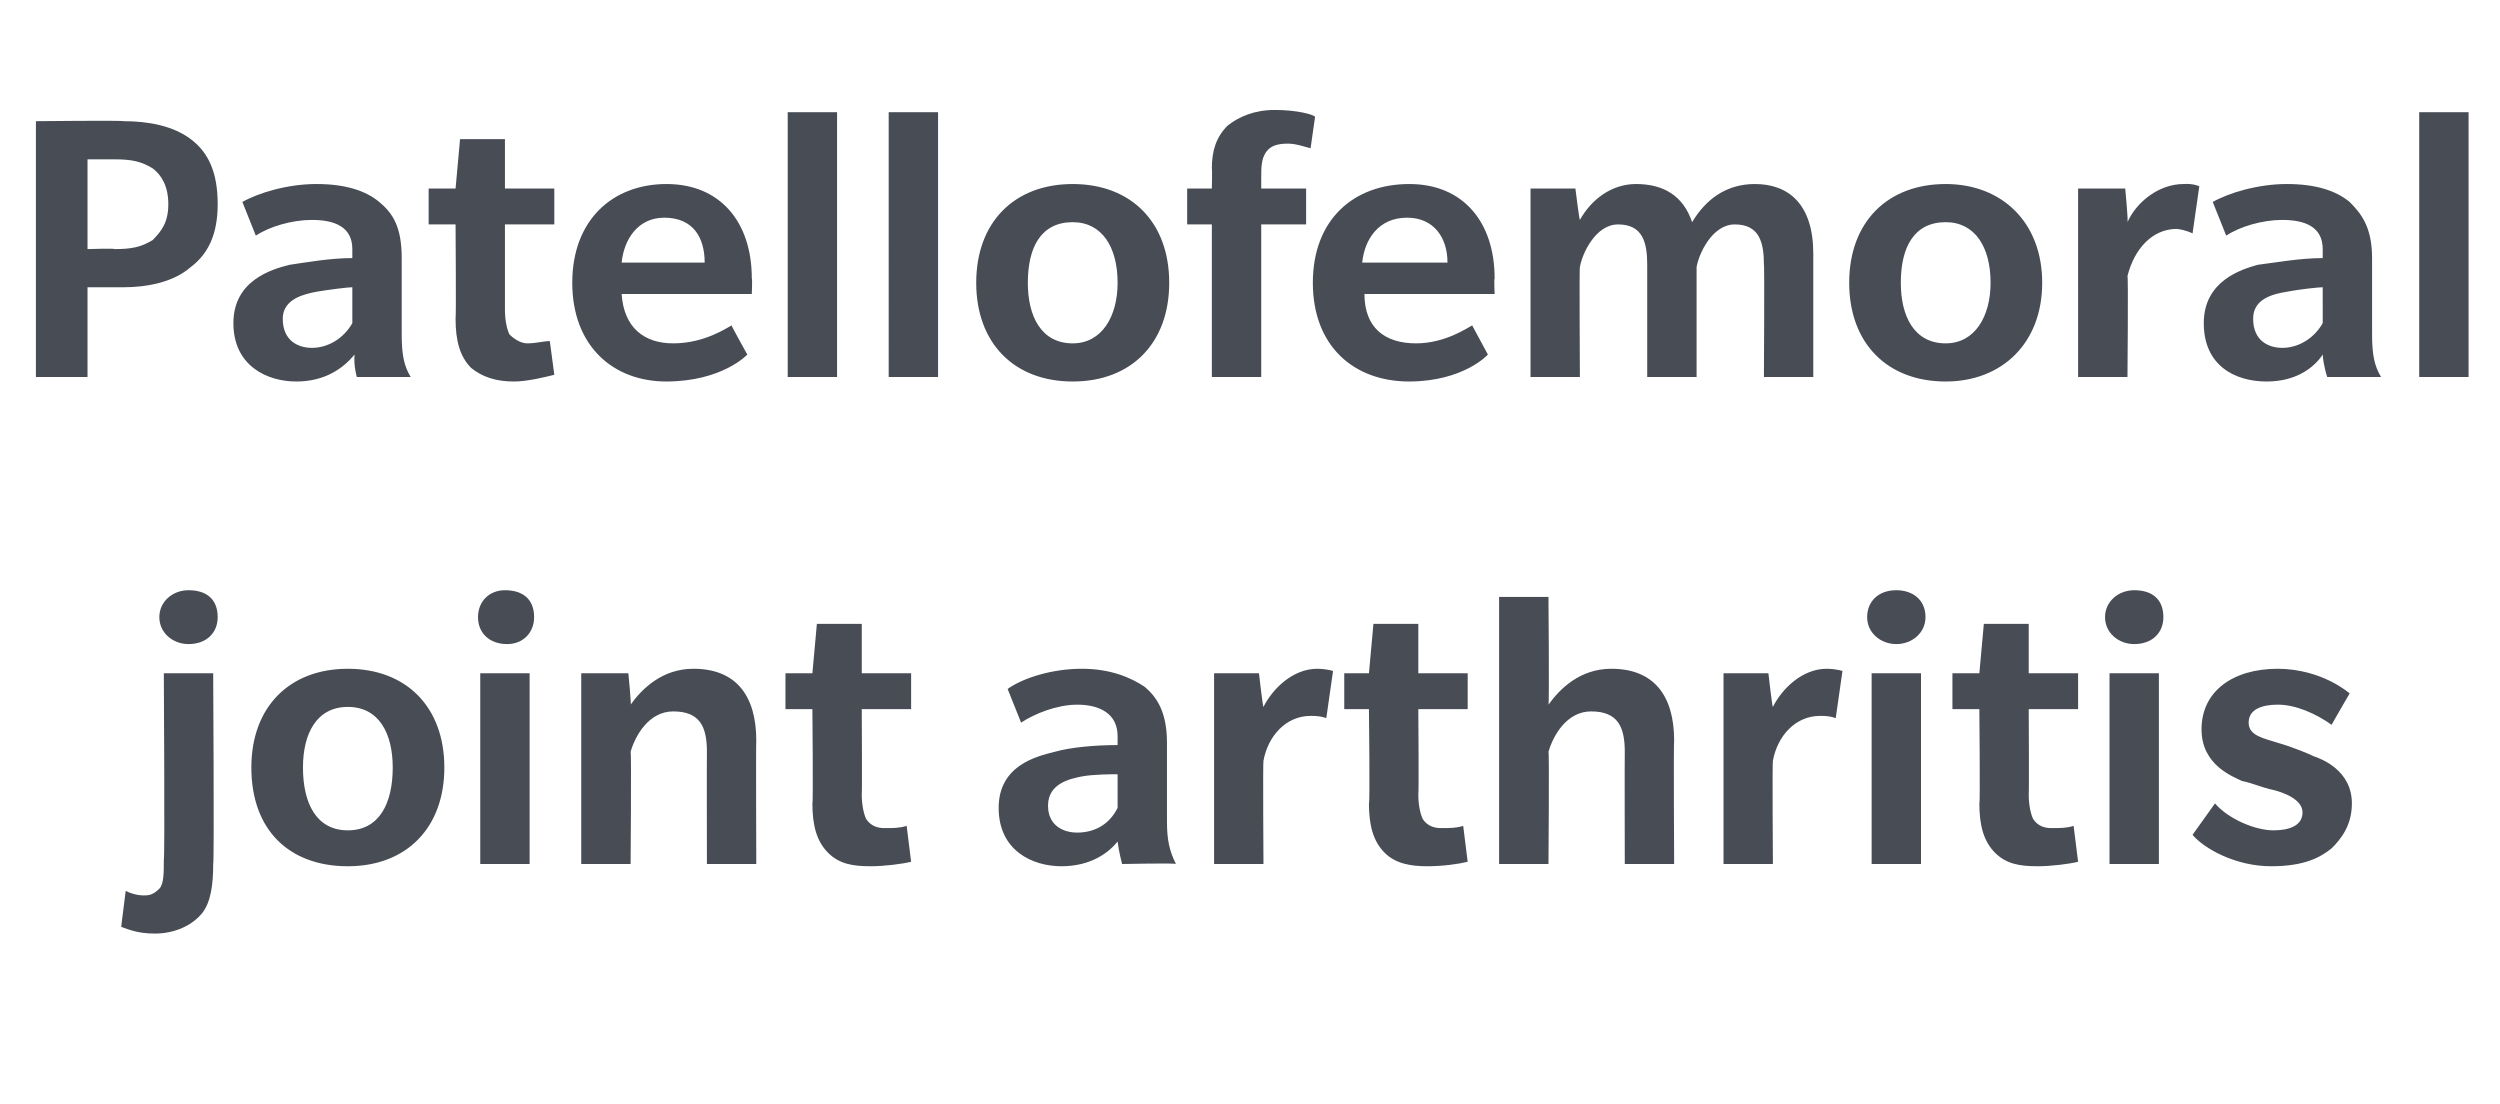
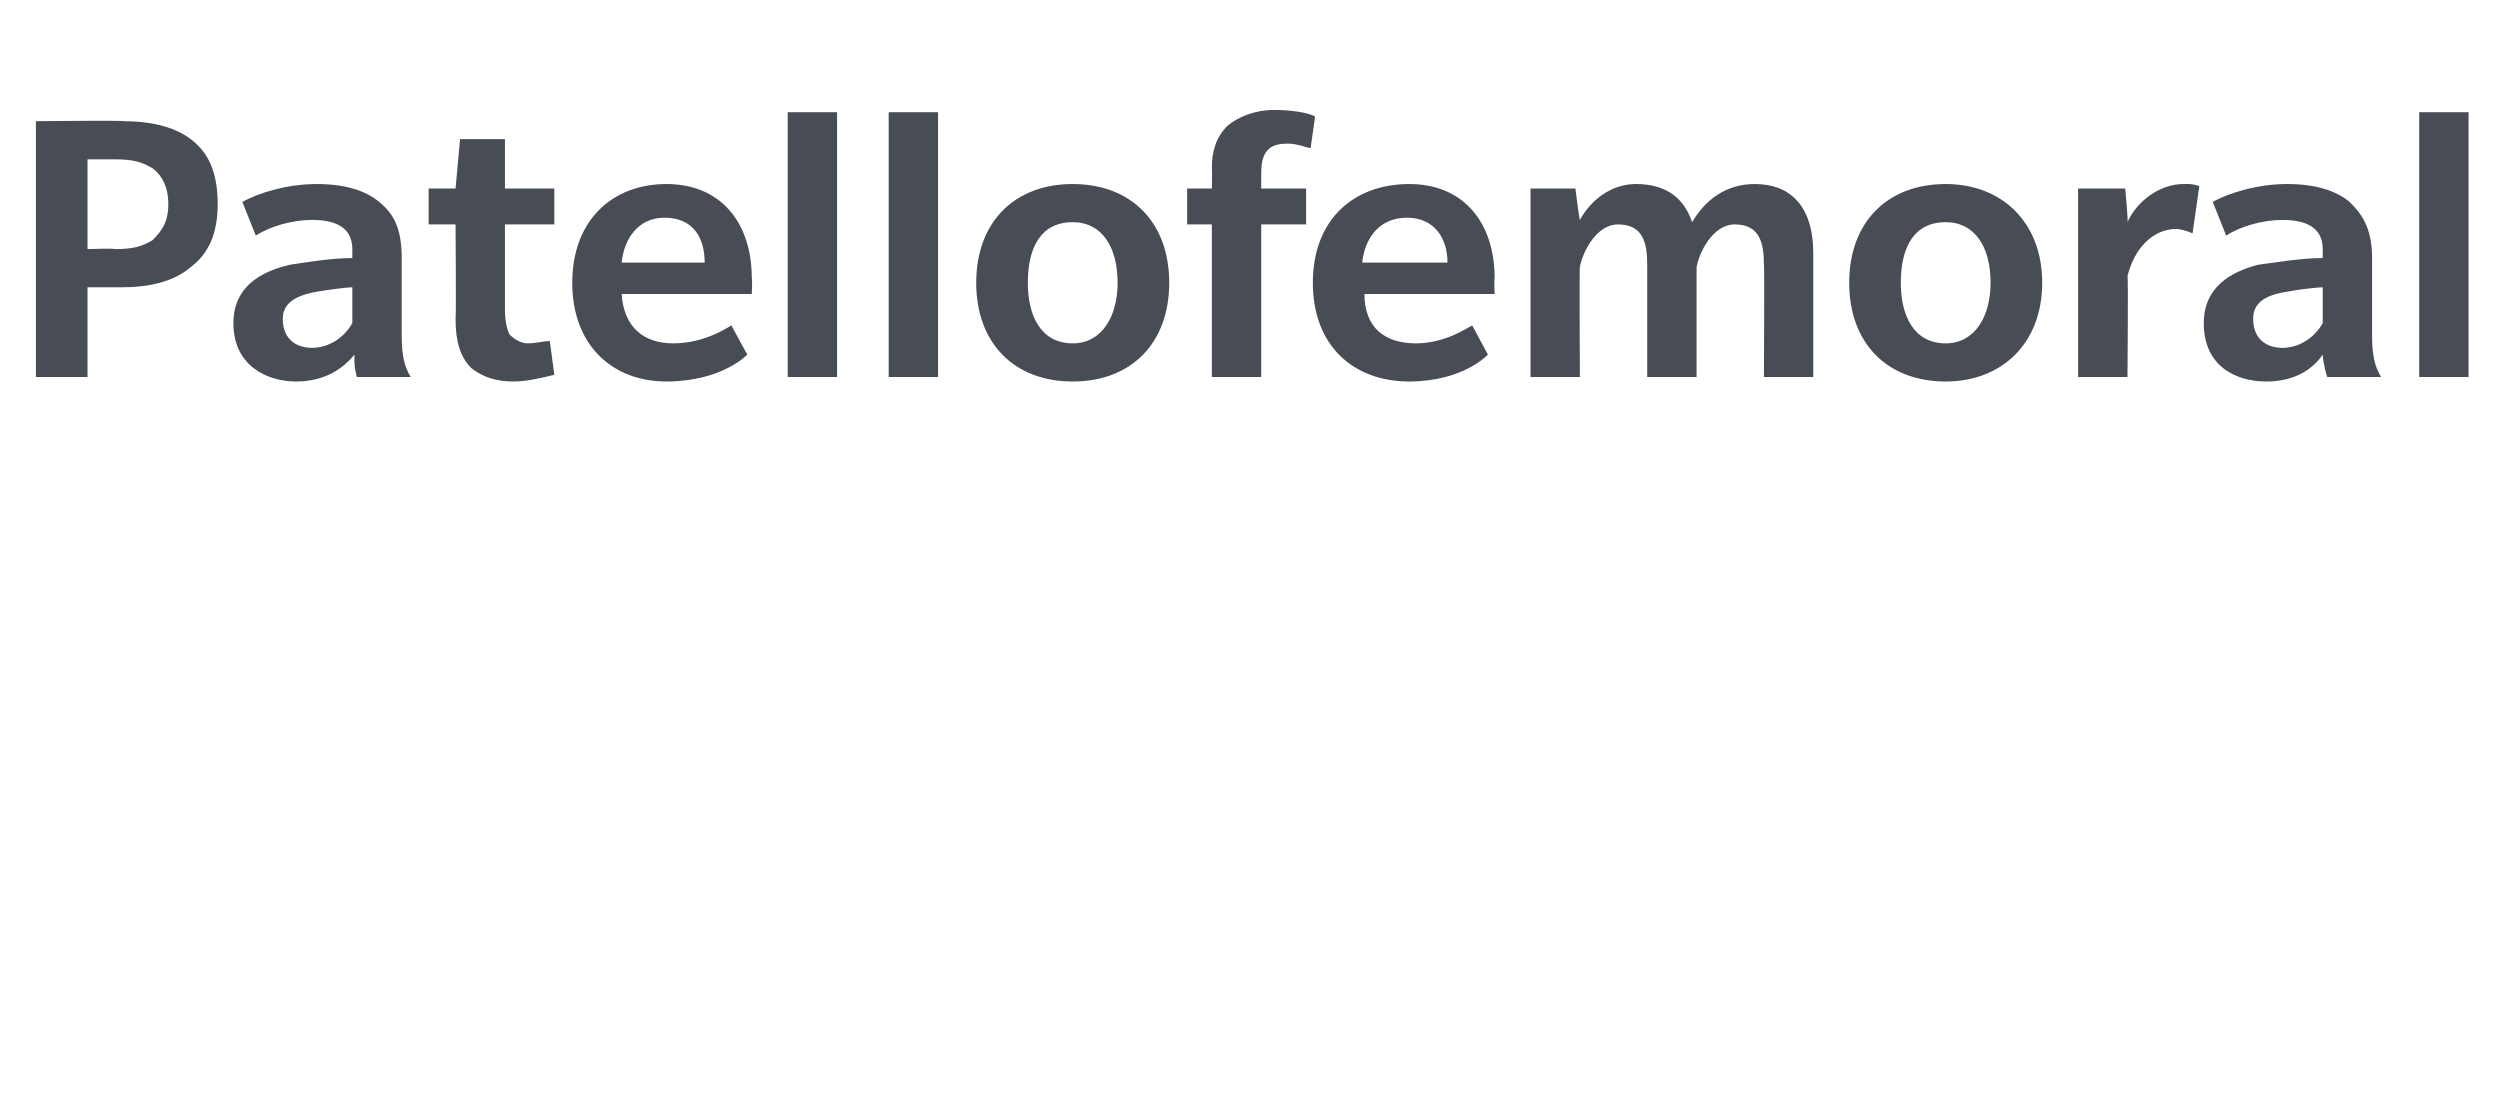
<svg xmlns="http://www.w3.org/2000/svg" version="1.1" width="111.4px" height="49.2px" viewBox="0 -5 111.4 49.2" style="top:-5px">
  <desc>Patellofemoral joint arthritis</desc>
  <defs />
  <g id="Polygon136716">
-     <path d="m8.4 23.7c-.7 0-1.3-.5-1.3-1.2c0-.7.6-1.2 1.3-1.2c.8 0 1.3.4 1.3 1.2c0 .7-.5 1.2-1.3 1.2zm1.1 9.8c0 .9-.1 1.7-.5 2.2c-.5.6-1.3.9-2.1.9c-.8 0-1.2-.2-1.5-.3l.2-1.6c.2.1.5.2.8.2c.2 0 .4 0 .7-.3c.2-.2.2-.7.2-1.3c.05.02 0-8.3 0-8.3h2.2s.05 8.49 0 8.5zm6 .1c-2.6 0-4.3-1.6-4.3-4.4c0-2.7 1.7-4.4 4.3-4.4c2.6 0 4.3 1.7 4.3 4.4c0 2.7-1.7 4.4-4.3 4.4zm0-7.1c-1.4 0-2 1.2-2 2.7c0 1.6.6 2.8 2 2.8c1.4 0 2-1.2 2-2.8c0-1.5-.6-2.7-2-2.7zm7.1-2.8c-.8 0-1.3-.5-1.3-1.2c0-.7.5-1.2 1.2-1.2c.8 0 1.3.4 1.3 1.2c0 .7-.5 1.2-1.2 1.2zm-1.2 9.8V25h2.2v8.5h-2.2zm10.1 0s-.01-4.95 0-5c0-1.1-.3-1.8-1.5-1.8c-1.1 0-1.7 1.1-1.9 1.8c.04-.01 0 5 0 5h-2.2V25h2.1s.14 1.42.1 1.4c.5-.7 1.4-1.6 2.8-1.6c1.9 0 2.8 1.2 2.8 3.2c-.02.04 0 5.5 0 5.5h-2.2zm9.1-.1c-.4.1-1.2.2-1.8.2c-.8 0-1.4-.1-1.9-.6c-.5-.5-.7-1.2-.7-2.2c.04.04 0-4.2 0-4.2H35V25h1.2l.2-2.2h2v2.2h2.2v1.6h-2.2s.02 3.82 0 3.8c0 .5.1.9.2 1.1c.2.3.5.4.8.4c.4 0 .7 0 1-.1l.2 1.6zm9.4.1s-.15-.57-.2-1c-.4.5-1.2 1.1-2.5 1.1c-1.3 0-2.8-.7-2.8-2.6c0-1.9 1.7-2.3 2.5-2.5c.7-.2 1.8-.3 2.8-.3v-.4c0-1-.8-1.4-1.8-1.4c-.9 0-1.9.4-2.5.8l-.6-1.5c.7-.5 2-.9 3.3-.9c1.3 0 2.2.4 2.8.8c.6.5 1 1.2 1 2.5v3.5c0 .8.1 1.3.4 1.9c-.03-.05-2.4 0-2.4 0zm-.2-4c-.2 0-1.1 0-1.6.1c-.5.1-1.5.3-1.5 1.3c0 .9.7 1.2 1.3 1.2c.7 0 1.4-.3 1.8-1.1v-1.5zm9.3-2.5s-.25-.11-.7-.1c-1.1 0-1.9.9-2.1 2c-.03.04 0 4.6 0 4.6h-2.2V25h2s.17 1.51.2 1.5c.4-.8 1.3-1.7 2.4-1.7c.47.01.7.1.7.1l-.3 2.1zm6.3 6.4c-.4.1-1.1.2-1.8.2c-.7 0-1.4-.1-1.9-.6c-.5-.5-.7-1.2-.7-2.2c.05.04 0-4.2 0-4.2h-1.1V25h1.1l.2-2.2h2v2.2h2.2v1.6h-2.2s.03 3.82 0 3.8c0 .5.1.9.2 1.1c.2.3.5.4.8.4c.4 0 .7 0 1-.1l.2 1.6zm7 .1s-.01-4.95 0-5c0-1.1-.3-1.8-1.5-1.8c-1.1 0-1.7 1.1-1.9 1.8c.04-.01 0 5 0 5h-2.2V21.6h2.2s.04 4.82 0 4.8c.5-.7 1.4-1.6 2.8-1.6c1.9 0 2.8 1.2 2.8 3.2c-.03.04 0 5.5 0 5.5h-2.2zm9.4-6.5s-.25-.11-.7-.1c-1.1 0-1.9.9-2.1 2c-.03.04 0 4.6 0 4.6h-2.2V25h2s.17 1.51.2 1.5c.4-.8 1.3-1.7 2.4-1.7c.47.01.7.1.7.1l-.3 2.1zm2.7-3.3c-.7 0-1.3-.5-1.3-1.2c0-.7.5-1.2 1.3-1.2c.7 0 1.3.4 1.3 1.2c0 .7-.6 1.2-1.3 1.2zm-1.1 9.8V25h2.2v8.5h-2.2zm9.2-.1c-.4.1-1.2.2-1.8.2c-.8 0-1.4-.1-1.9-.6c-.5-.5-.7-1.2-.7-2.2c.04.04 0-4.2 0-4.2H87V25h1.2l.2-2.2h2v2.2h2.2v1.6h-2.2s.02 3.82 0 3.8c0 .5.1.9.2 1.1c.2.3.5.4.8.4c.4 0 .7 0 1-.1l.2 1.6zm2.5-9.7c-.7 0-1.3-.5-1.3-1.2c0-.7.6-1.2 1.3-1.2c.8 0 1.3.4 1.3 1.2c0 .7-.5 1.2-1.3 1.2zM94 33.5V25h2.2v8.5H94zm9.9-.7c-.5.4-1.2.8-2.7.8c-1.6 0-3-.8-3.5-1.4l1-1.4c.6.7 1.8 1.2 2.6 1.2c.7 0 1.3-.2 1.3-.8c0-.6-.9-.9-1.3-1c-.5-.1-.9-.3-1.4-.4c-.4-.2-1.8-.7-1.8-2.3c0-1.7 1.4-2.7 3.4-2.7c1.99.01 3.2 1.1 3.2 1.1c0 0-.84 1.44-.8 1.4c-.7-.5-1.6-.9-2.4-.9c-.7 0-1.3.2-1.3.8c0 .6.7.7 1.3.9c.7.2 1.4.5 1.6.6c.3.1 1.7.6 1.7 2.1c0 1-.5 1.6-.9 2z" stroke="none" fill="#474c55" />
-   </g>
+     </g>
  <g id="Polygon136715">
    <path d="m8.5 6.9c-.8.7-2 .9-3 .9H3.9v4H1.6V.4S5.49.36 5.5.4c1.1 0 2.2.2 3 .8c.8.6 1.2 1.5 1.2 2.9c0 1.3-.4 2.2-1.2 2.8zM6.8 2.5c-.5-.3-.9-.4-1.7-.4H3.9v4s1.21-.04 1.2 0c.8 0 1.2-.1 1.7-.4c.4-.4.7-.8.7-1.6c0-.8-.3-1.3-.7-1.6zm9.1 9.3s-.15-.51-.1-1c-.5.6-1.3 1.2-2.6 1.2c-1.3 0-2.8-.7-2.8-2.6c0-1.9 1.7-2.4 2.5-2.6c.7-.1 1.8-.3 2.8-.3v-.4c0-1-.8-1.3-1.8-1.3c-.9 0-1.9.3-2.5.7L10.8 4c.7-.4 2-.8 3.3-.8c1.3 0 2.2.3 2.8.8c.6.5 1 1.1 1 2.5v3.4c0 .9.1 1.4.4 1.9h-2.4zm-.2-4c-.2 0-1 .1-1.6.2c-.5.1-1.5.3-1.5 1.2c0 1 .7 1.3 1.3 1.3c.7 0 1.4-.4 1.8-1.1V7.8zm9 3.9c-.4.1-1.2.3-1.8.3c-.8 0-1.4-.2-1.9-.6c-.5-.5-.7-1.2-.7-2.2c.03 0 0-4.2 0-4.2h-1.2V3.4h1.2l.2-2.2h2v2.2h2.2v1.6h-2.2v3.8c0 .5.1.9.2 1.1c.2.2.5.4.8.4c.4 0 .7-.1 1-.1l.2 1.5zm3-3.6c.1 1.5 1 2.2 2.3 2.2c1.4 0 2.4-.7 2.6-.8c-.04-.03.7 1.3.7 1.3c0 0-1.1 1.19-3.6 1.2c-2.4 0-4.2-1.6-4.2-4.4c0-2.8 1.8-4.4 4.2-4.4c2.4 0 3.8 1.7 3.8 4.2c.03.03 0 .7 0 .7h-5.8zm1.9-3.4c-1.2 0-1.8 1-1.9 2h3.7c0-1.1-.5-2-1.8-2zm5.5 7.1V0h2.2v11.8h-2.2zm4.5 0V0h2.2v11.8h-2.2zm8.2.2c-2.6 0-4.3-1.7-4.3-4.4c0-2.7 1.7-4.4 4.3-4.4c2.6 0 4.3 1.7 4.3 4.4c0 2.7-1.7 4.4-4.3 4.4zm0-7.1c-1.4 0-2 1.1-2 2.7c0 1.5.6 2.7 2 2.7c1.3 0 2-1.2 2-2.7c0-1.6-.7-2.7-2-2.7zm10.6-3.3c-.1 0-.6-.2-1-.2c-.5 0-.8.1-1 .4c-.2.3-.2.7-.2 1.1v.5h2v1.6h-2v6.8H54V5h-1.1V3.4h1.1s.02-.88 0-.9c0-.8.2-1.4.7-1.9c.5-.4 1.2-.7 2.1-.7c1 0 1.7.2 1.8.3l-.2 1.4zm2.4 6.5c0 1.5.9 2.2 2.3 2.2c1.3 0 2.3-.7 2.5-.8l.7 1.3s-1.07 1.19-3.5 1.2c-2.5 0-4.3-1.6-4.3-4.4c0-2.8 1.8-4.4 4.3-4.4c2.4 0 3.8 1.7 3.8 4.2c-.03.03 0 .7 0 .7h-5.8zm1.9-3.4c-1.3 0-1.9 1-2 2h3.8c0-1.1-.6-2-1.8-2zm15.9 7.1s.03-5.04 0-5c0-1-.2-1.8-1.3-1.8c-1 0-1.6 1.3-1.7 1.9v4.9h-2.2v-5c0-1-.2-1.8-1.3-1.8c-1 0-1.6 1.3-1.7 1.9c-.03-.05 0 4.9 0 4.9h-2.2V3.4h2s.17 1.38.2 1.4c.5-.9 1.4-1.6 2.5-1.6c1.2 0 2.1.5 2.5 1.7c.6-1 1.5-1.7 2.8-1.7c1.5 0 2.6.9 2.6 3.1v5.5h-2.2zm8.1.2c-2.6 0-4.3-1.7-4.3-4.4c0-2.7 1.7-4.4 4.3-4.4c2.5 0 4.3 1.7 4.3 4.4c0 2.7-1.8 4.4-4.3 4.4zm0-7.1c-1.4 0-2 1.1-2 2.7c0 1.5.6 2.7 2 2.7c1.3 0 2-1.2 2-2.7c0-1.6-.7-2.7-2-2.7zm11 .5s-.28-.15-.7-.2c-1.1 0-1.9.9-2.2 2.1c.04 0 0 4.5 0 4.5h-2.2V3.4h2.1s.14 1.47.1 1.5c.4-.9 1.4-1.7 2.5-1.7c.44-.03.7.1.7.1l-.3 2.1zm6 6.4s-.17-.51-.2-1c-.4.6-1.2 1.2-2.5 1.2c-1.4 0-2.8-.7-2.8-2.6c0-1.9 1.7-2.4 2.4-2.6c.8-.1 1.9-.3 2.9-.3v-.4c0-1-.8-1.3-1.8-1.3c-.9 0-1.9.3-2.5.7L98.6 4c.7-.4 2-.8 3.3-.8c1.3 0 2.2.3 2.8.8c.5.5 1 1.1 1 2.5v3.4c0 .9.1 1.4.4 1.9h-2.4zm-.2-4c-.2 0-1.1.1-1.6.2c-.6.1-1.5.3-1.5 1.2c0 1 .7 1.3 1.3 1.3c.7 0 1.4-.4 1.8-1.1V7.8zm4.3 4V0h2.2v11.8h-2.2z" stroke="none" fill="#474c55" />
  </g>
</svg>